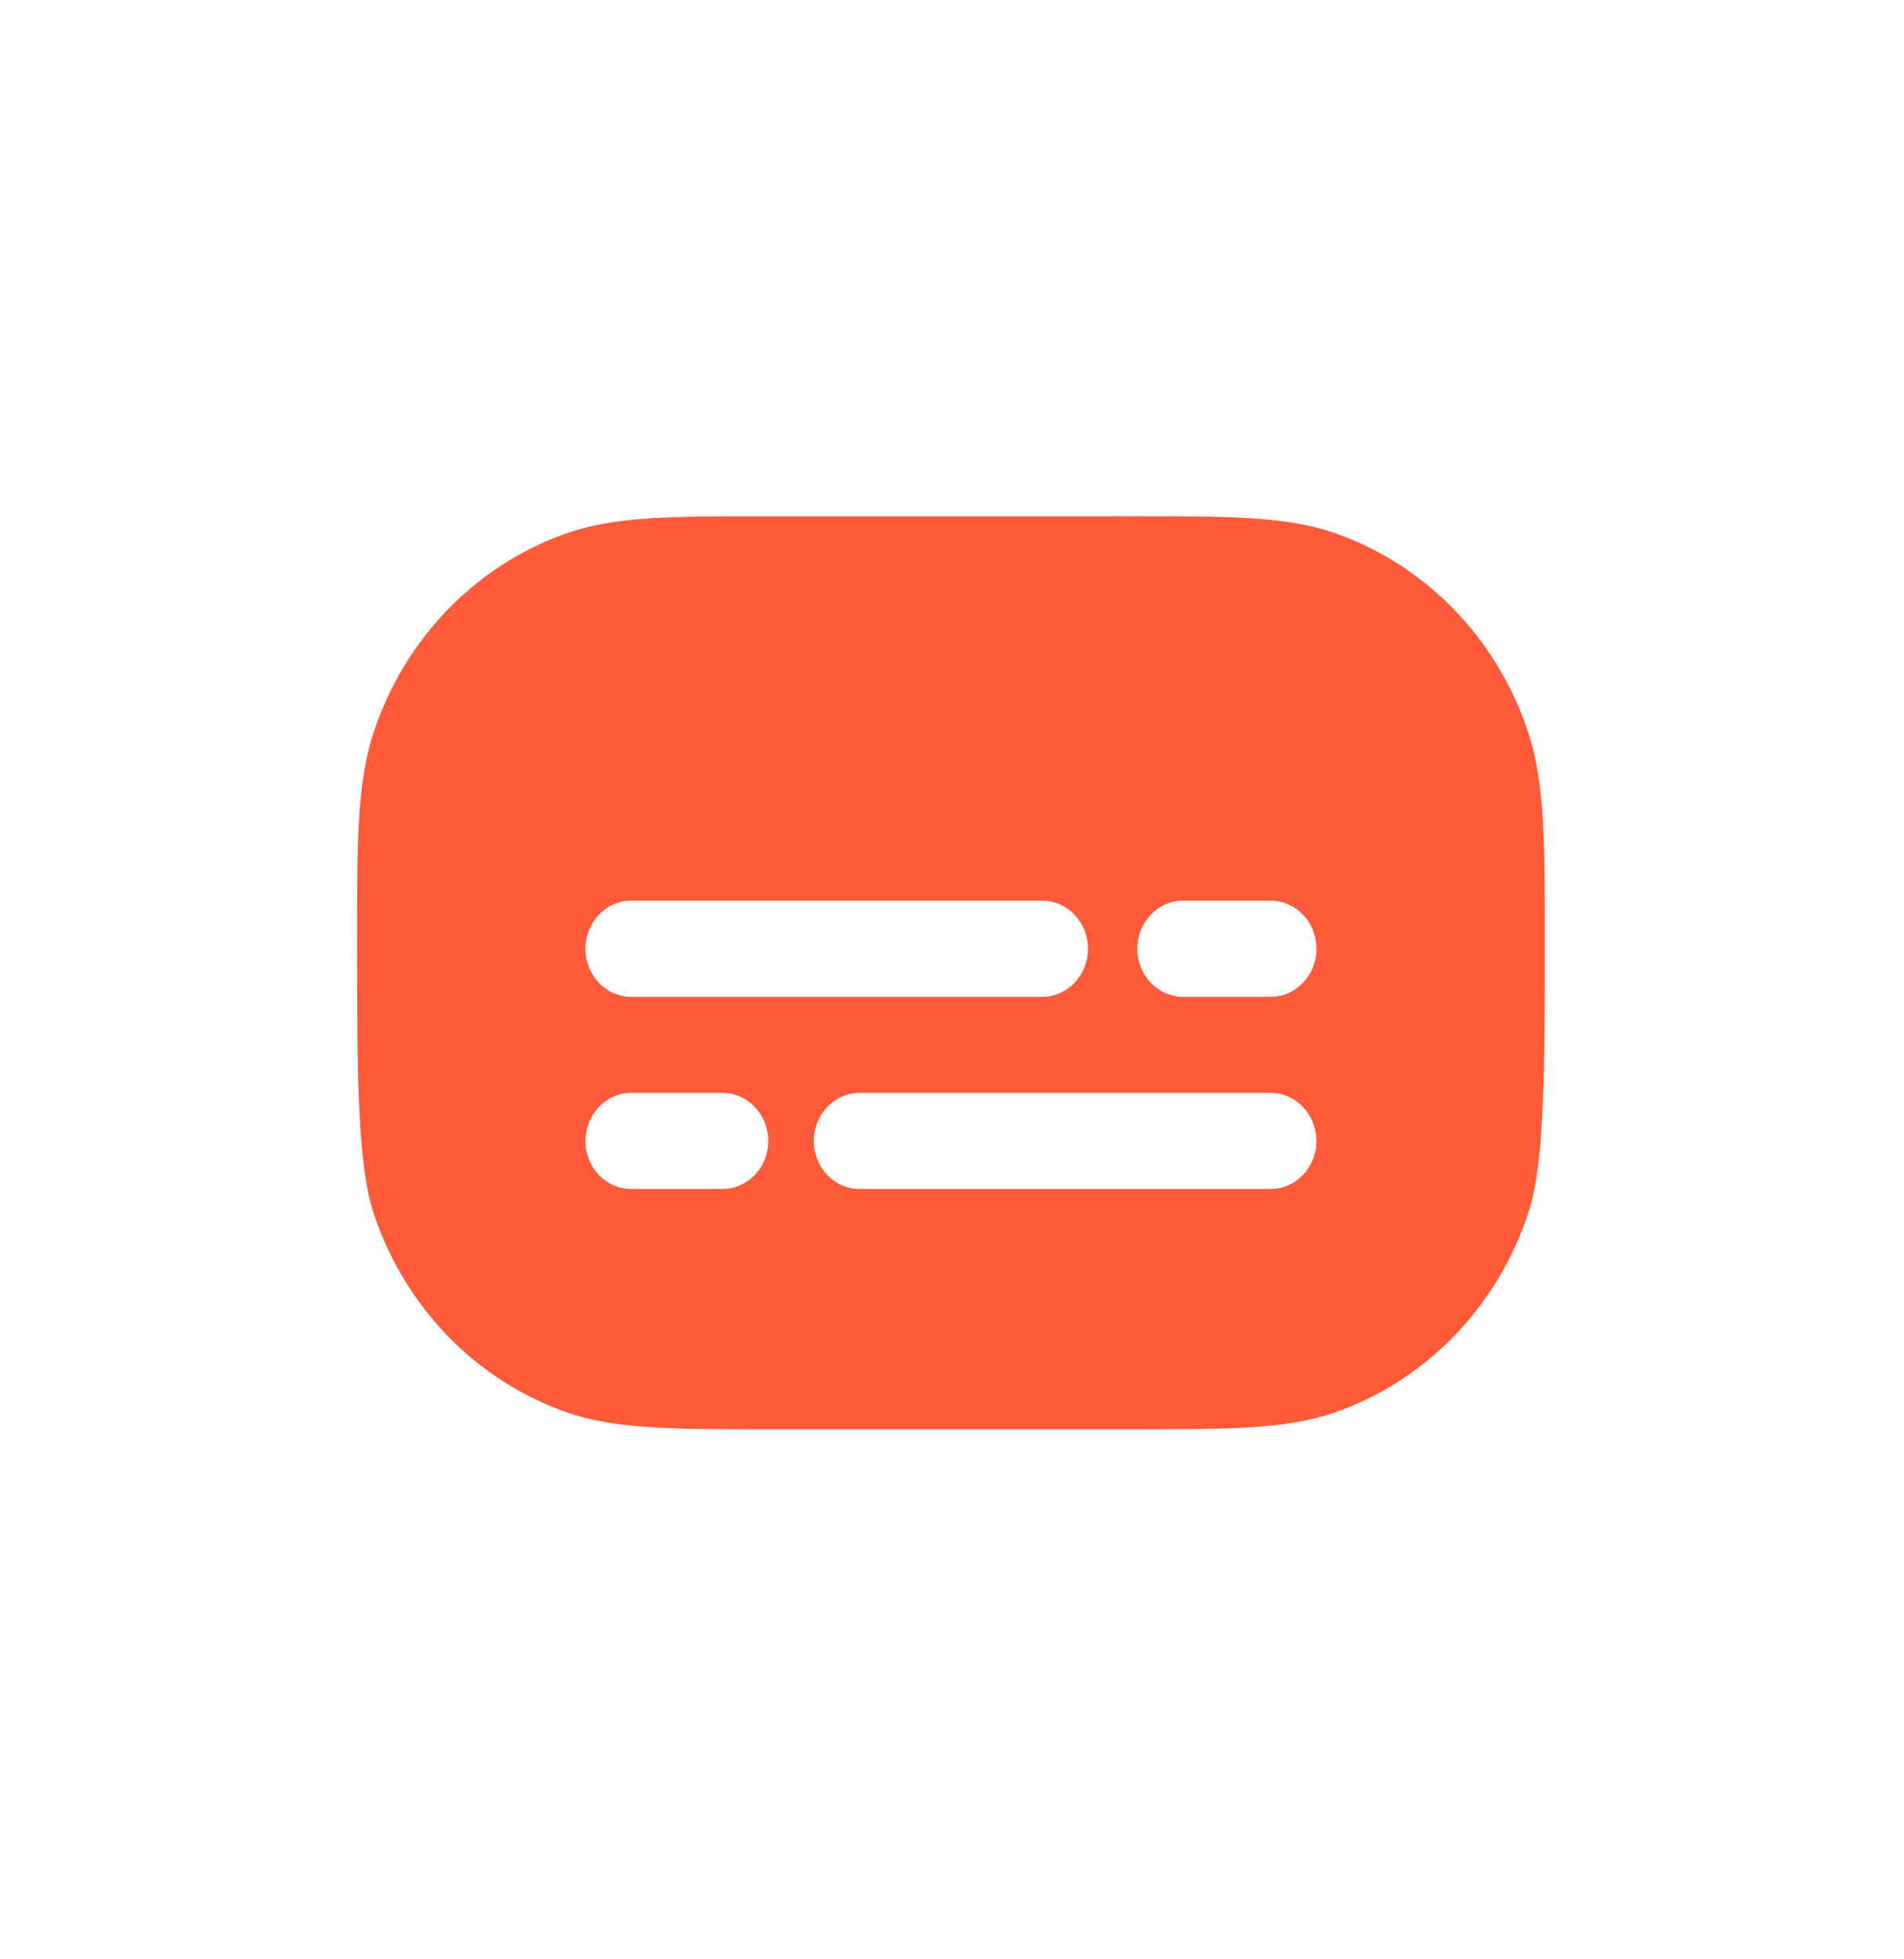
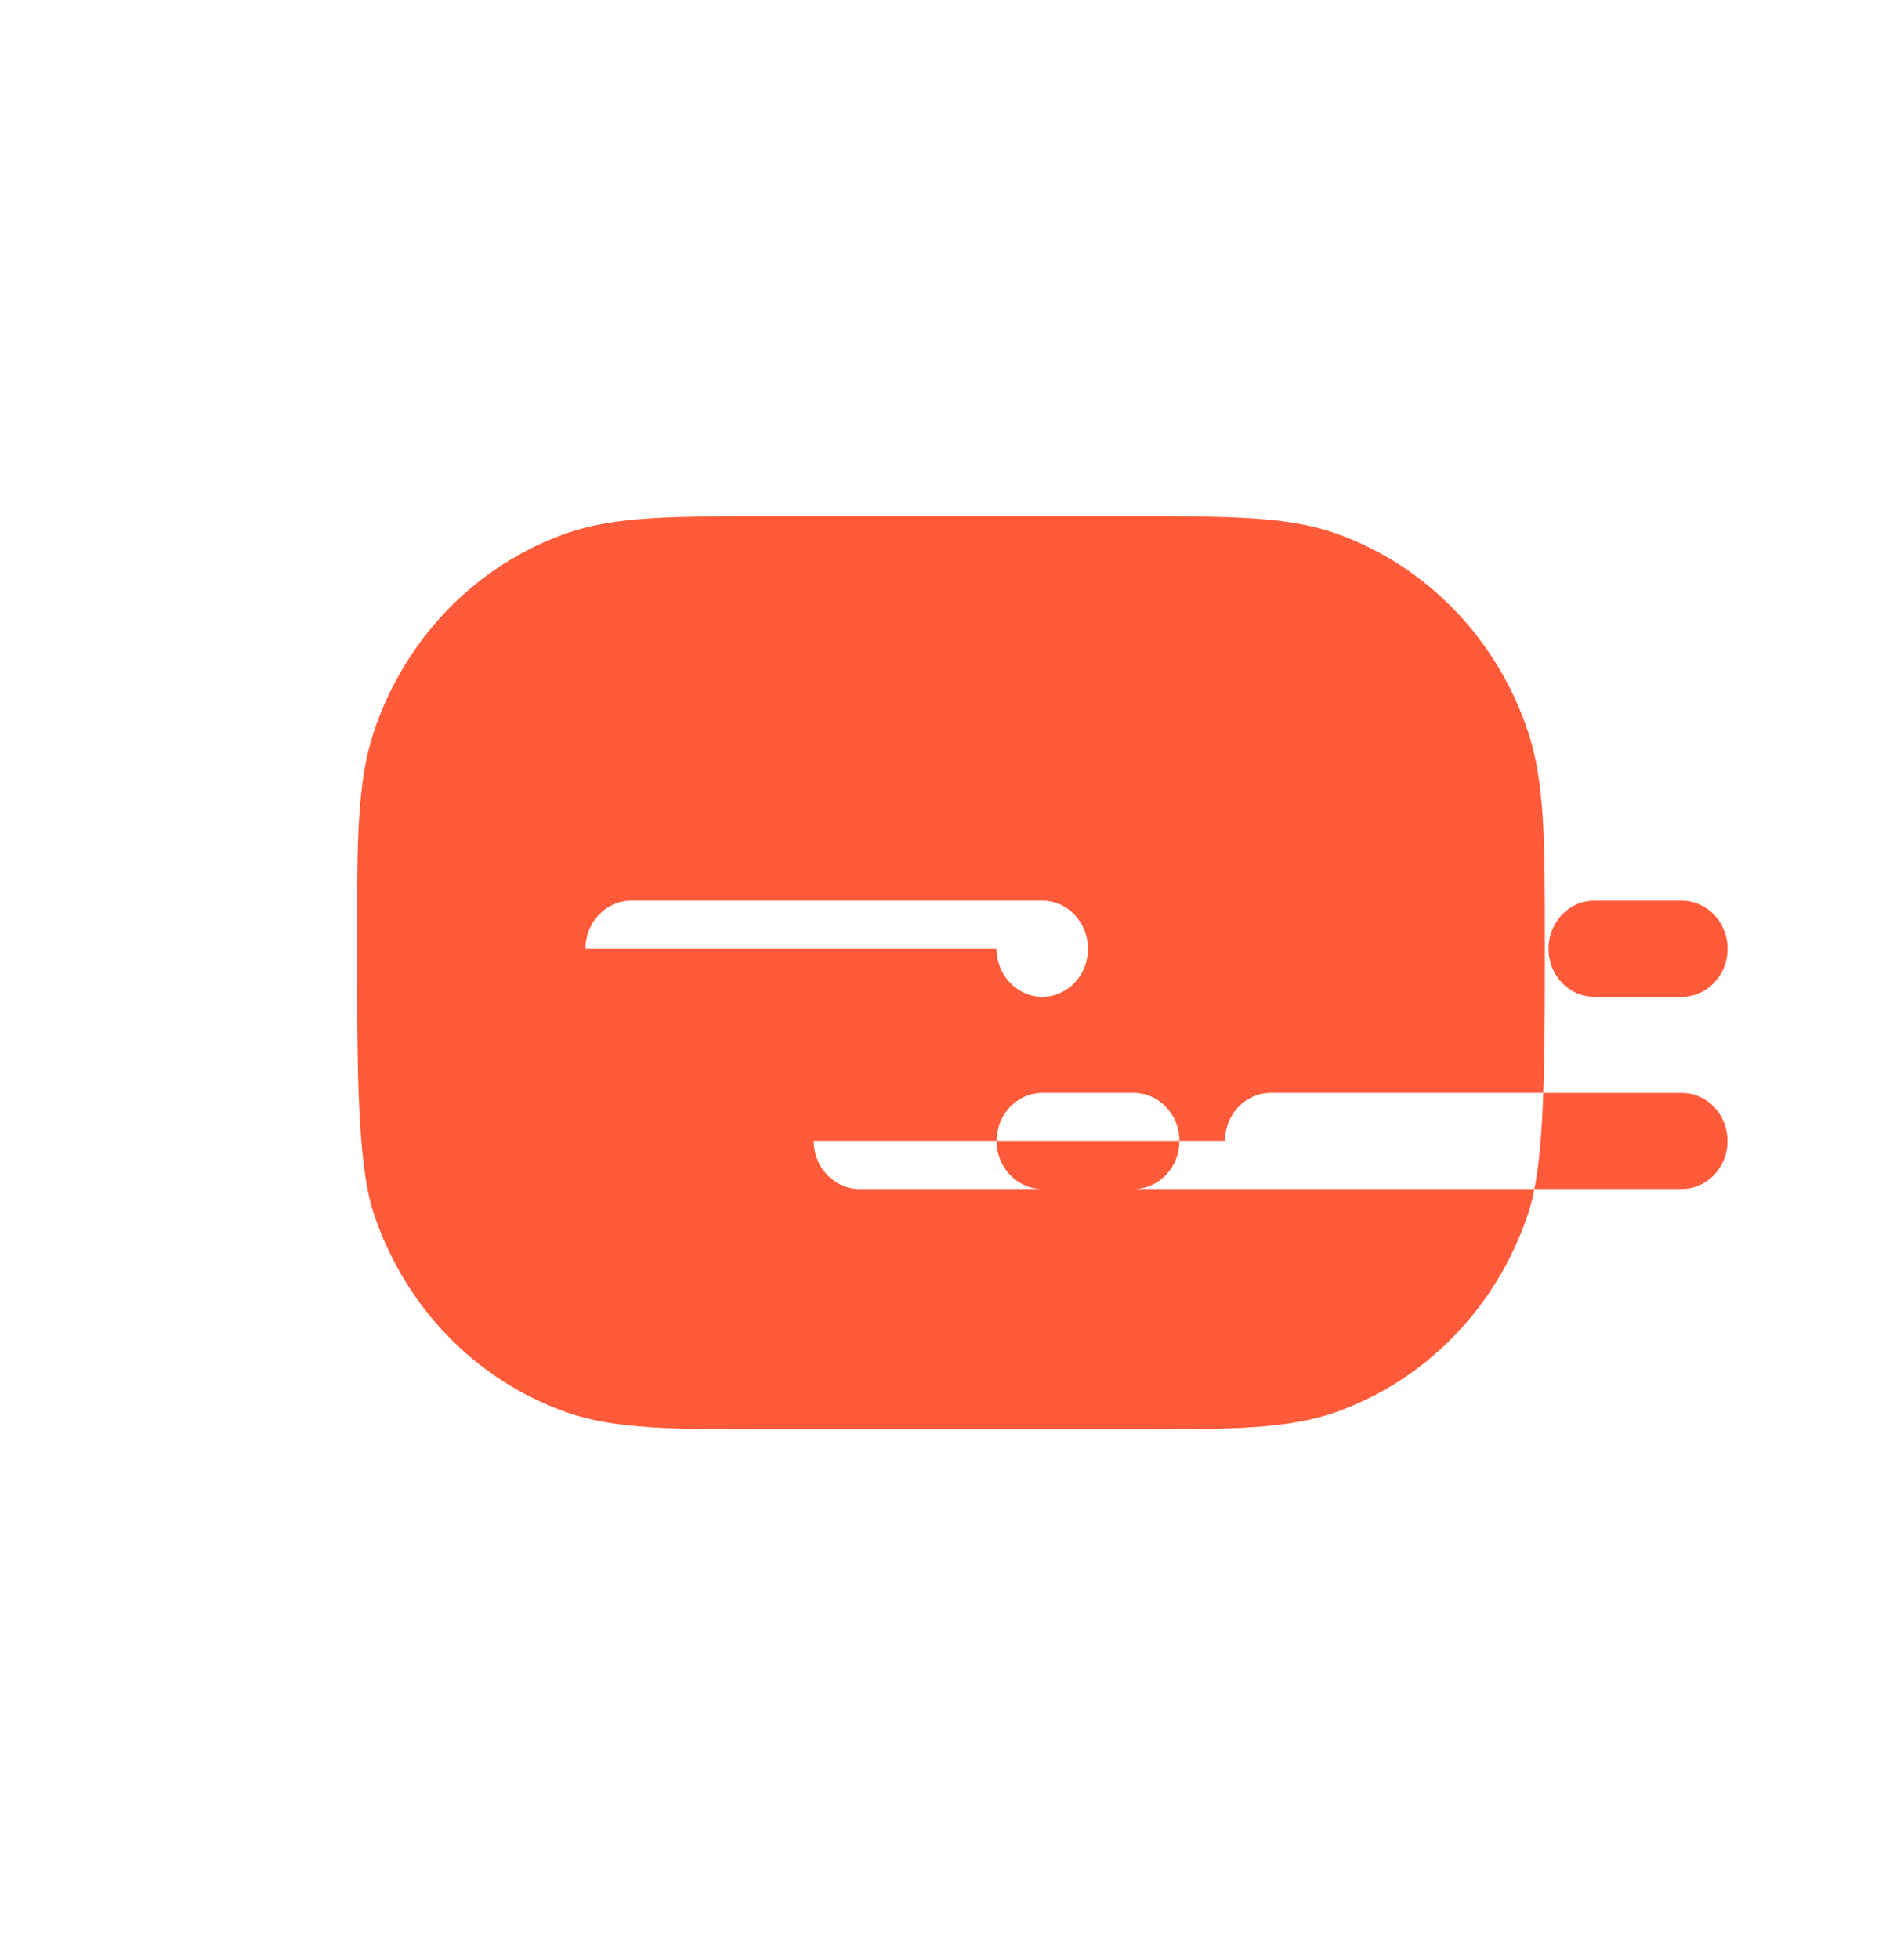
<svg xmlns="http://www.w3.org/2000/svg" width="35" height="36" viewBox="0 0 35 36" fill="none">
-   <path fill-rule="evenodd" clip-rule="evenodd" d="M14.256 9.486h-.18c-1.703 0-2.768 0-3.655.31-1.668.583-2.984 1.936-3.555 3.667-.303.922-.303 2.028-.302 3.777v.205c0 .957 0 1.918.032 2.738.032.79.096 1.572.27 2.1.57 1.733 1.887 3.085 3.555 3.668.887.31 1.952.31 3.655.31h6.81c1.703 0 2.768 0 3.655-.31 1.667-.583 2.984-1.935 3.554-3.667.175-.53.239-1.311.27-2.1.033-.82.033-1.782.033-2.739v-.205c0-1.749 0-2.855-.303-3.777-.57-1.731-1.887-3.084-3.554-3.667-.887-.31-1.952-.31-3.655-.31zm-3.494 7.946c0-.487.377-.883.84-.883h7.558c.464 0 .84.396.84.883 0 .488-.376.883-.84.883h-7.558c-.463 0-.84-.395-.84-.883m10.145 0c0-.487.376-.883.84-.883h1.612c.464 0 .84.396.84.883 0 .488-.376.883-.84.883h-1.612c-.464 0-.84-.395-.84-.883m-10.144 3.532c0-.488.376-.883.84-.883h1.679c.464 0 .84.395.84.883 0 .487-.376.882-.84.882h-1.68c-.463 0-.84-.395-.84-.882m4.198 0c0-.488.377-.883.84-.883h7.558c.464 0 .84.395.84.883 0 .487-.376.882-.84.882H15.8c-.463 0-.84-.395-.84-.882" fill="#FF5B3A" />
+   <path fill-rule="evenodd" clip-rule="evenodd" d="M14.256 9.486h-.18c-1.703 0-2.768 0-3.655.31-1.668.583-2.984 1.936-3.555 3.667-.303.922-.303 2.028-.302 3.777v.205c0 .957 0 1.918.032 2.738.032.79.096 1.572.27 2.1.57 1.733 1.887 3.085 3.555 3.668.887.31 1.952.31 3.655.31h6.81c1.703 0 2.768 0 3.655-.31 1.667-.583 2.984-1.935 3.554-3.667.175-.53.239-1.311.27-2.1.033-.82.033-1.782.033-2.739v-.205c0-1.749 0-2.855-.303-3.777-.57-1.731-1.887-3.084-3.554-3.667-.887-.31-1.952-.31-3.655-.31zm-3.494 7.946c0-.487.377-.883.84-.883h7.558c.464 0 .84.396.84.883 0 .488-.376.883-.84.883c-.463 0-.84-.395-.84-.883m10.145 0c0-.487.376-.883.84-.883h1.612c.464 0 .84.396.84.883 0 .488-.376.883-.84.883h-1.612c-.464 0-.84-.395-.84-.883m-10.144 3.532c0-.488.376-.883.84-.883h1.679c.464 0 .84.395.84.883 0 .487-.376.882-.84.882h-1.68c-.463 0-.84-.395-.84-.882m4.198 0c0-.488.377-.883.84-.883h7.558c.464 0 .84.395.84.883 0 .487-.376.882-.84.882H15.8c-.463 0-.84-.395-.84-.882" fill="#FF5B3A" />
</svg>